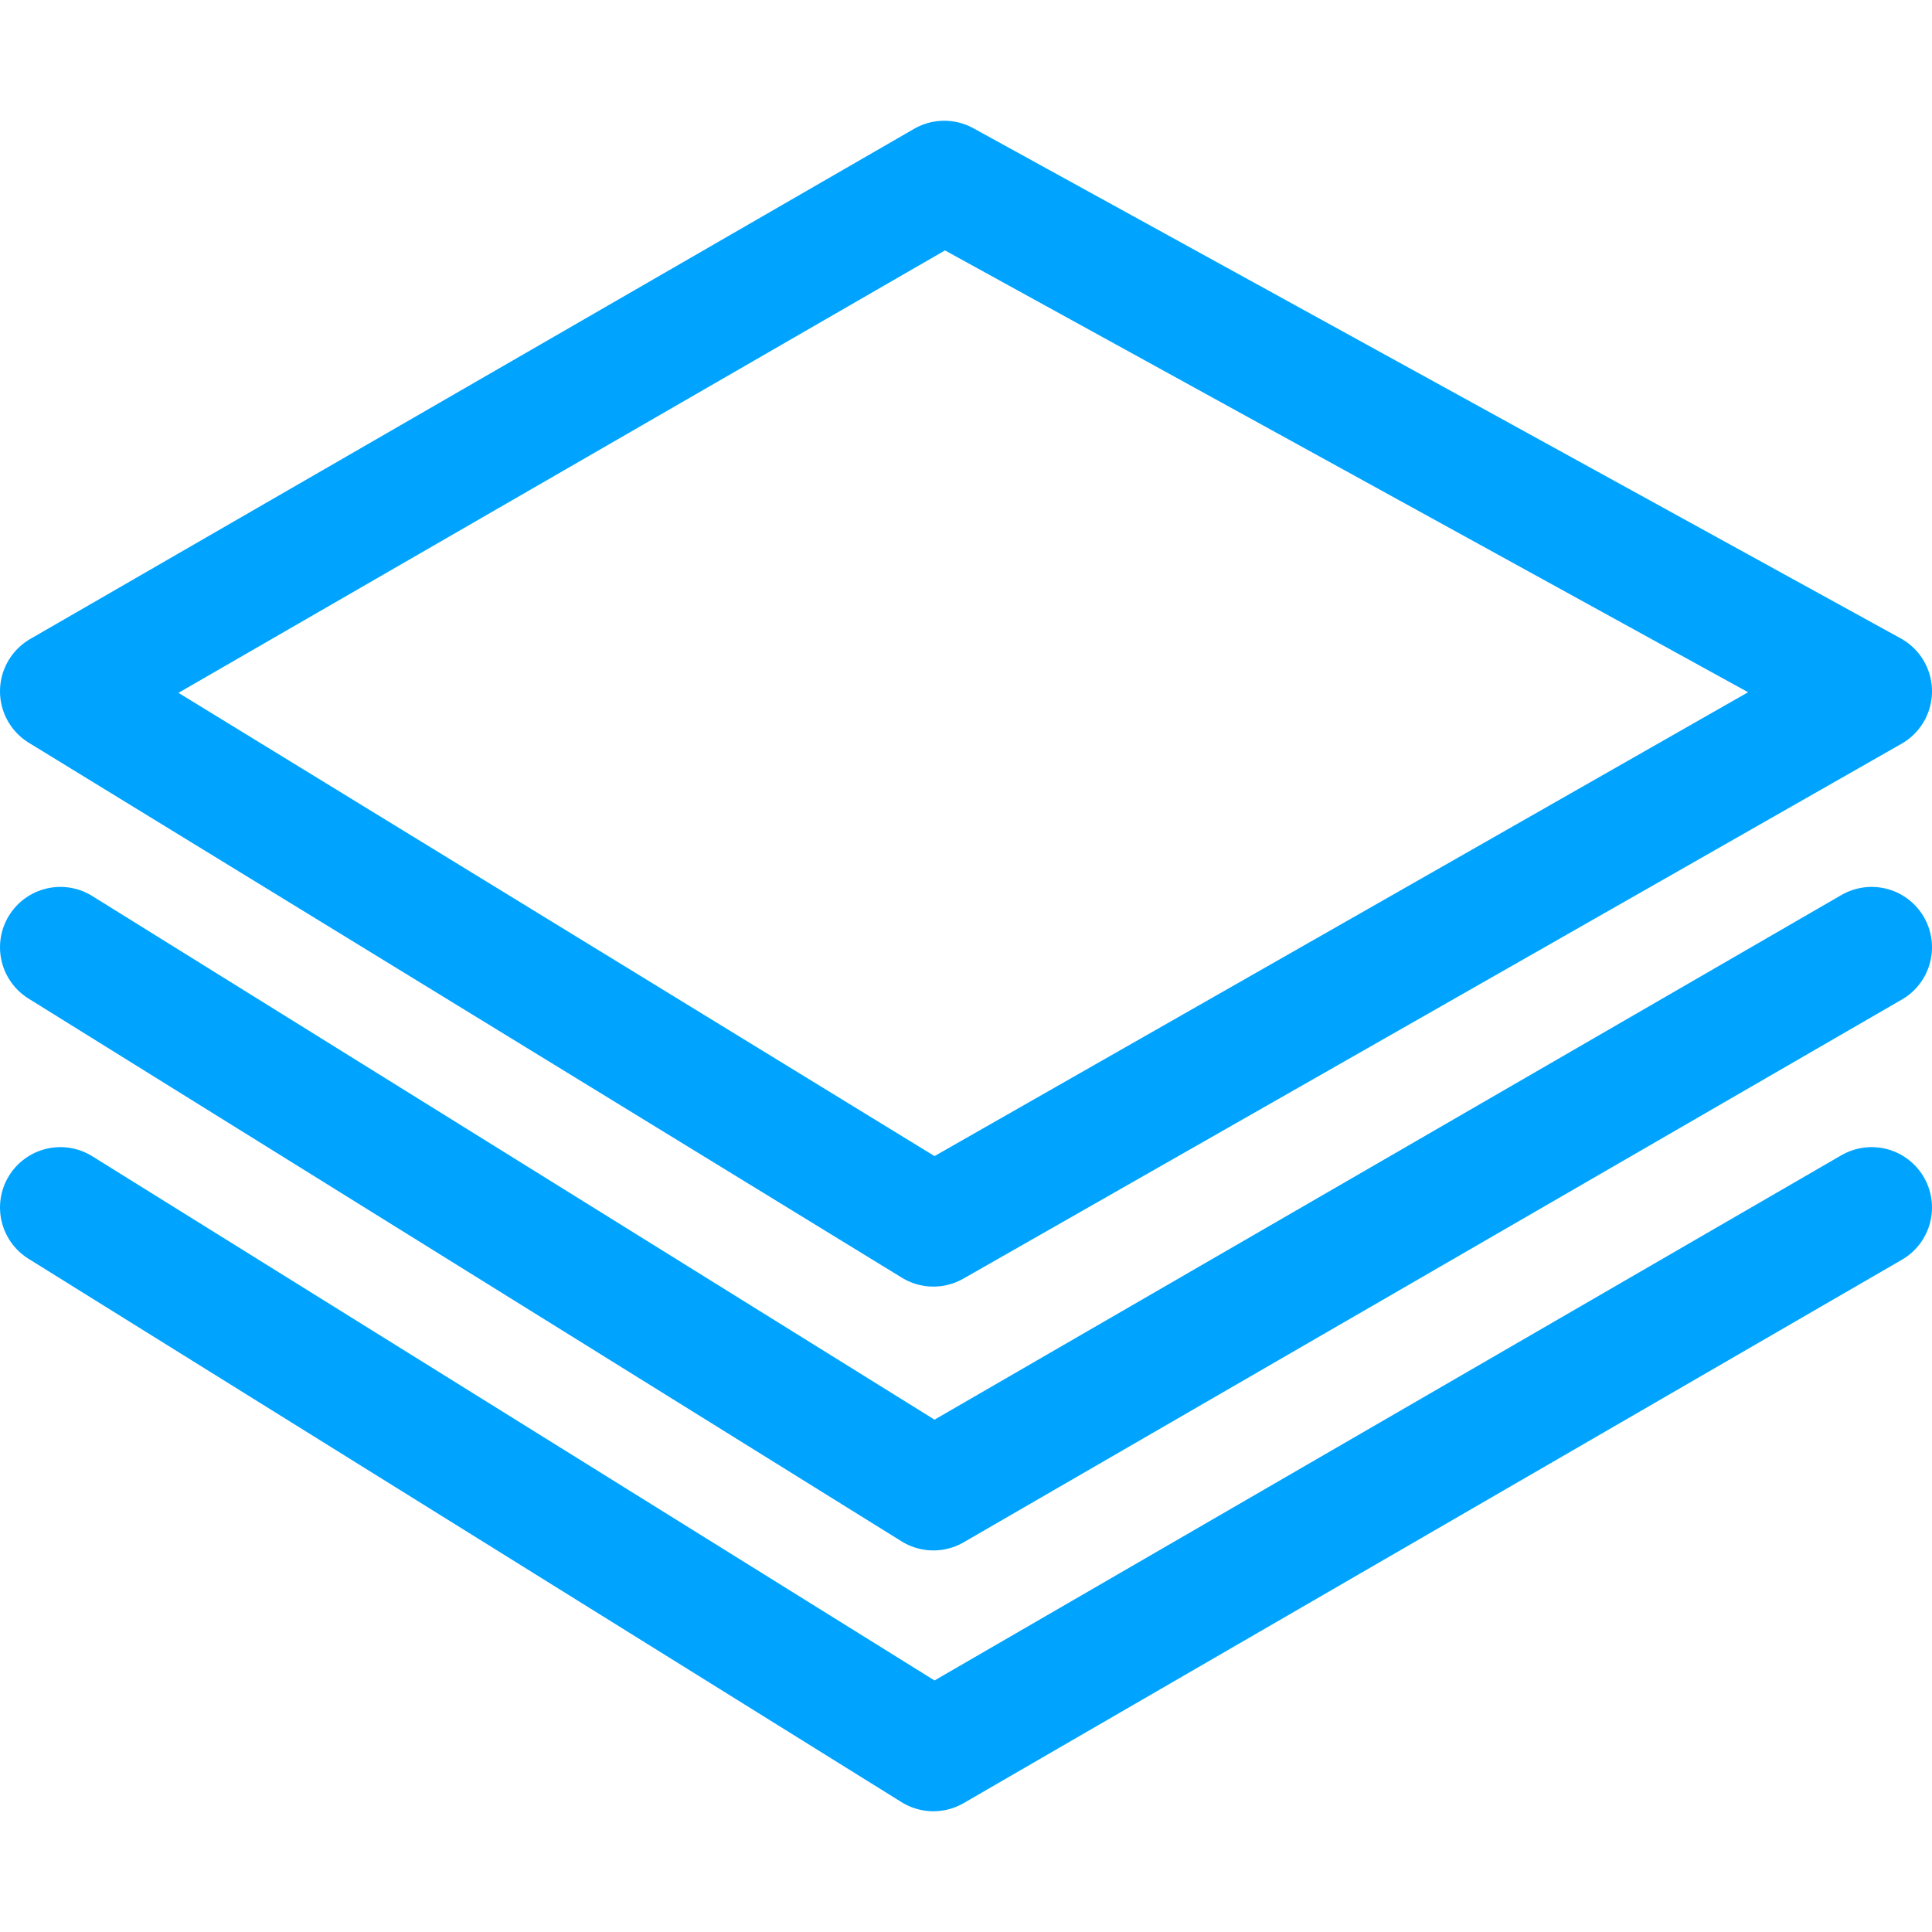
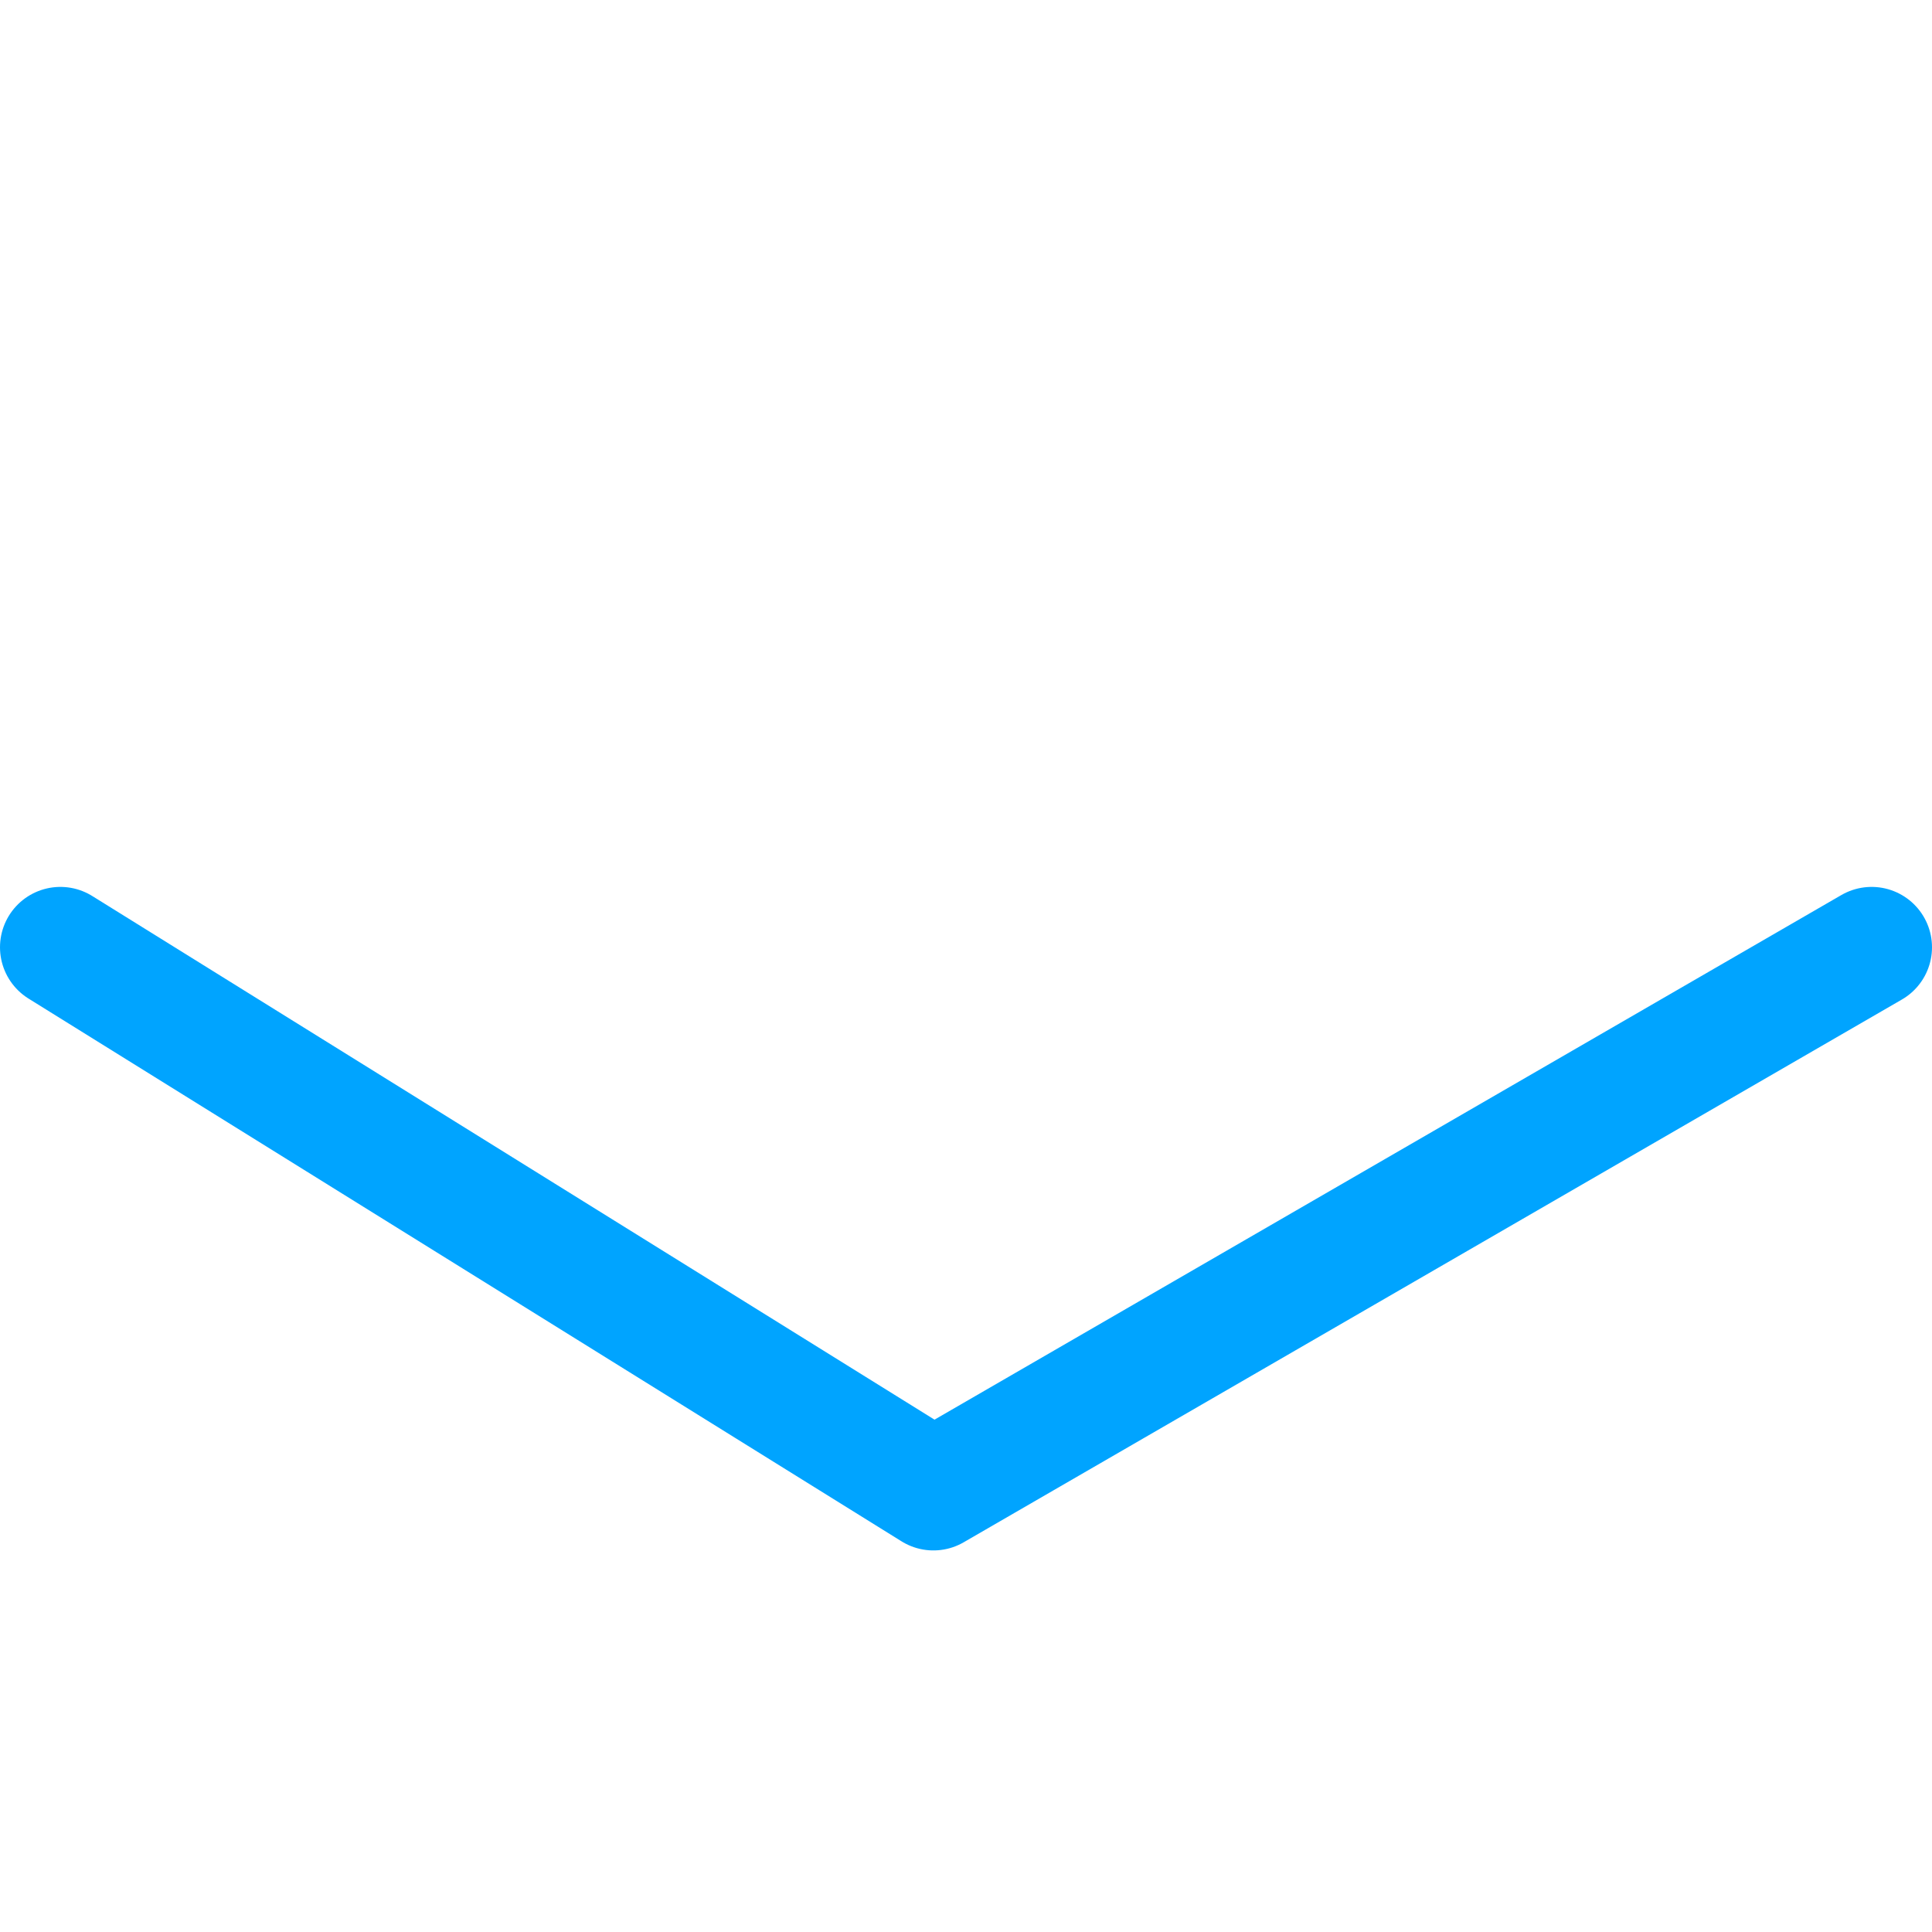
<svg xmlns="http://www.w3.org/2000/svg" id="图层_1" data-name="图层 1" width="32" height="32" viewBox="0 0 32 32">
  <defs>
    <style>.cls-1{fill:none;stroke:#00a4ff;stroke-linecap:round;stroke-linejoin:round;stroke-width:2px;}</style>
  </defs>
  <title>icon</title>
-   <polygon class="cls-1" points="15.64 3 1 11.45 15.46 20.31 31 11.45 15.64 3" />
  <polyline class="cls-1" points="1 15.69 15.46 24.68 31 15.69" />
-   <polyline class="cls-1" points="1 20 15.46 29 31 20" />
</svg>